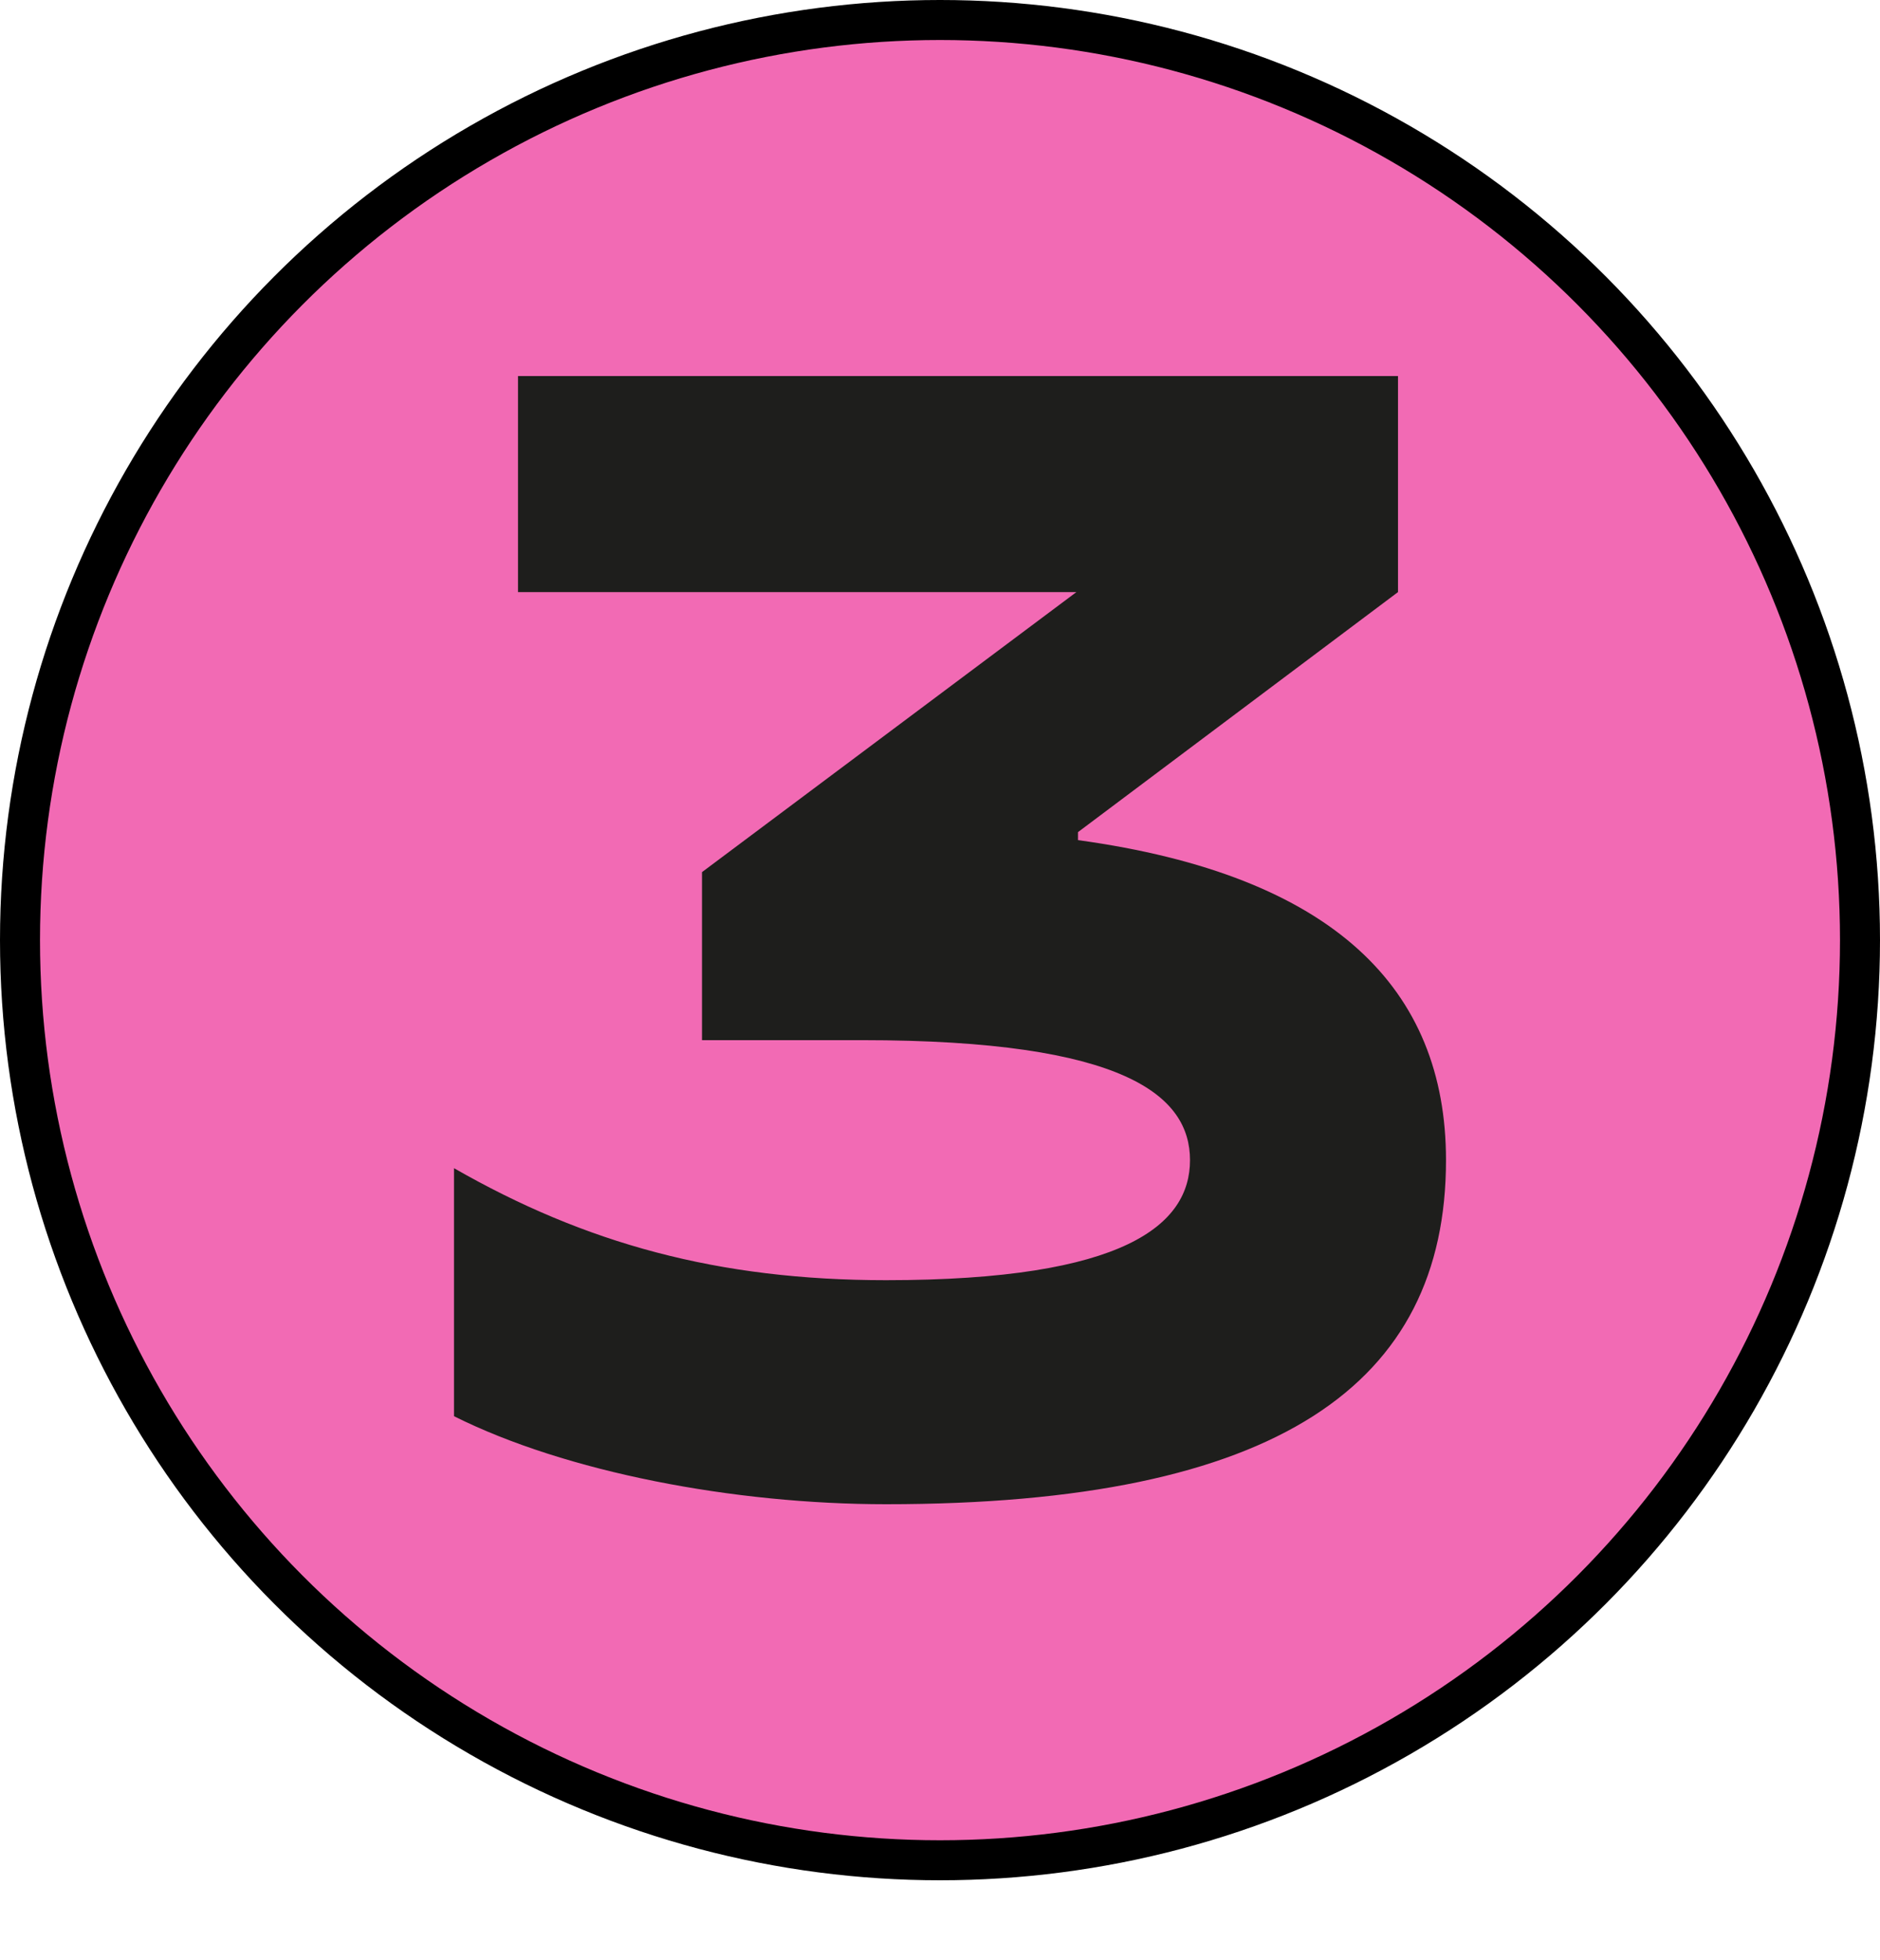
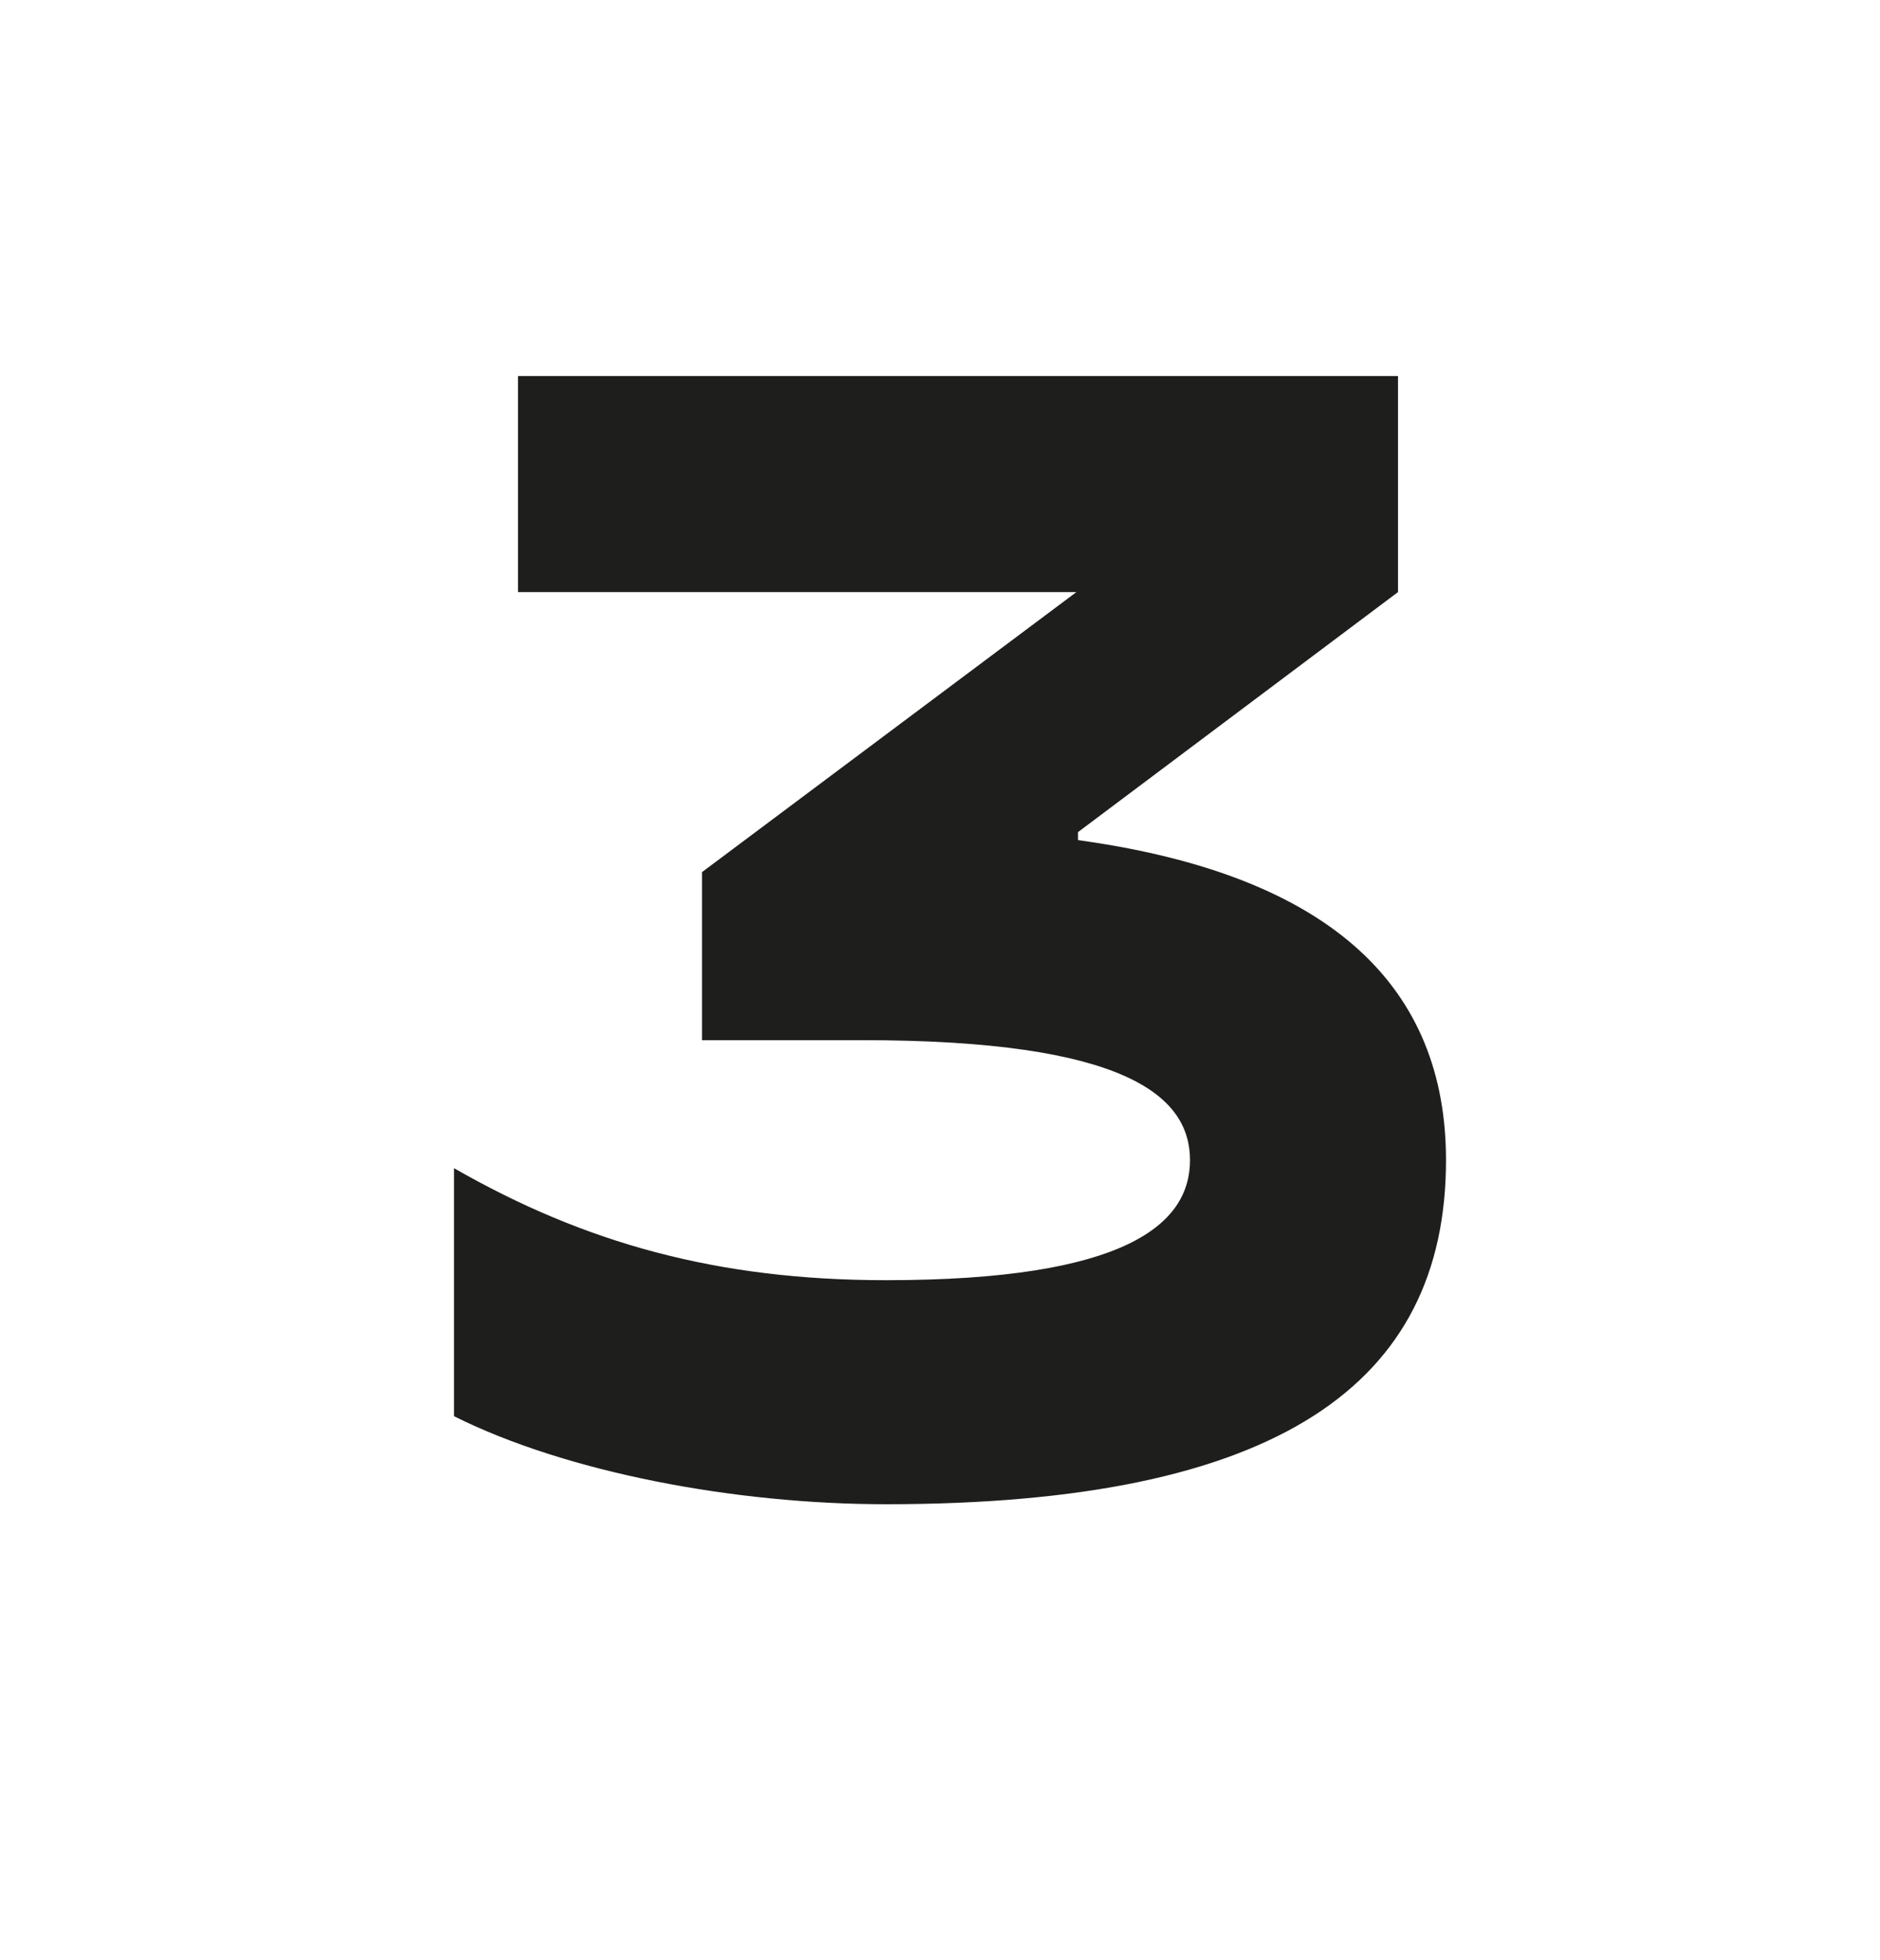
<svg xmlns="http://www.w3.org/2000/svg" width="188" height="196" viewBox="0 0 188 196" fill="none">
-   <circle cx="94" cy="94" r="92" fill="#F26AB4" stroke="black" stroke-width="4" />
  <path d="M45.4 141.6V116.8C58.52 124.32 71.8 128 88.6 128C112.6 128 119 122.4 119 116C119 109.6 112.6 104 86.2 104H70.2V87.2L107.64 59.2H51.8V37.6H139.8V59.2L107.8 83.2V84C133.4 87.52 144.6 98.88 144.6 116C144.6 138.4 127.8 150.4 88.6 150.4C73.4 150.4 56.6 147.2 45.4 141.6Z" fill="#1E1E1C" />
</svg>